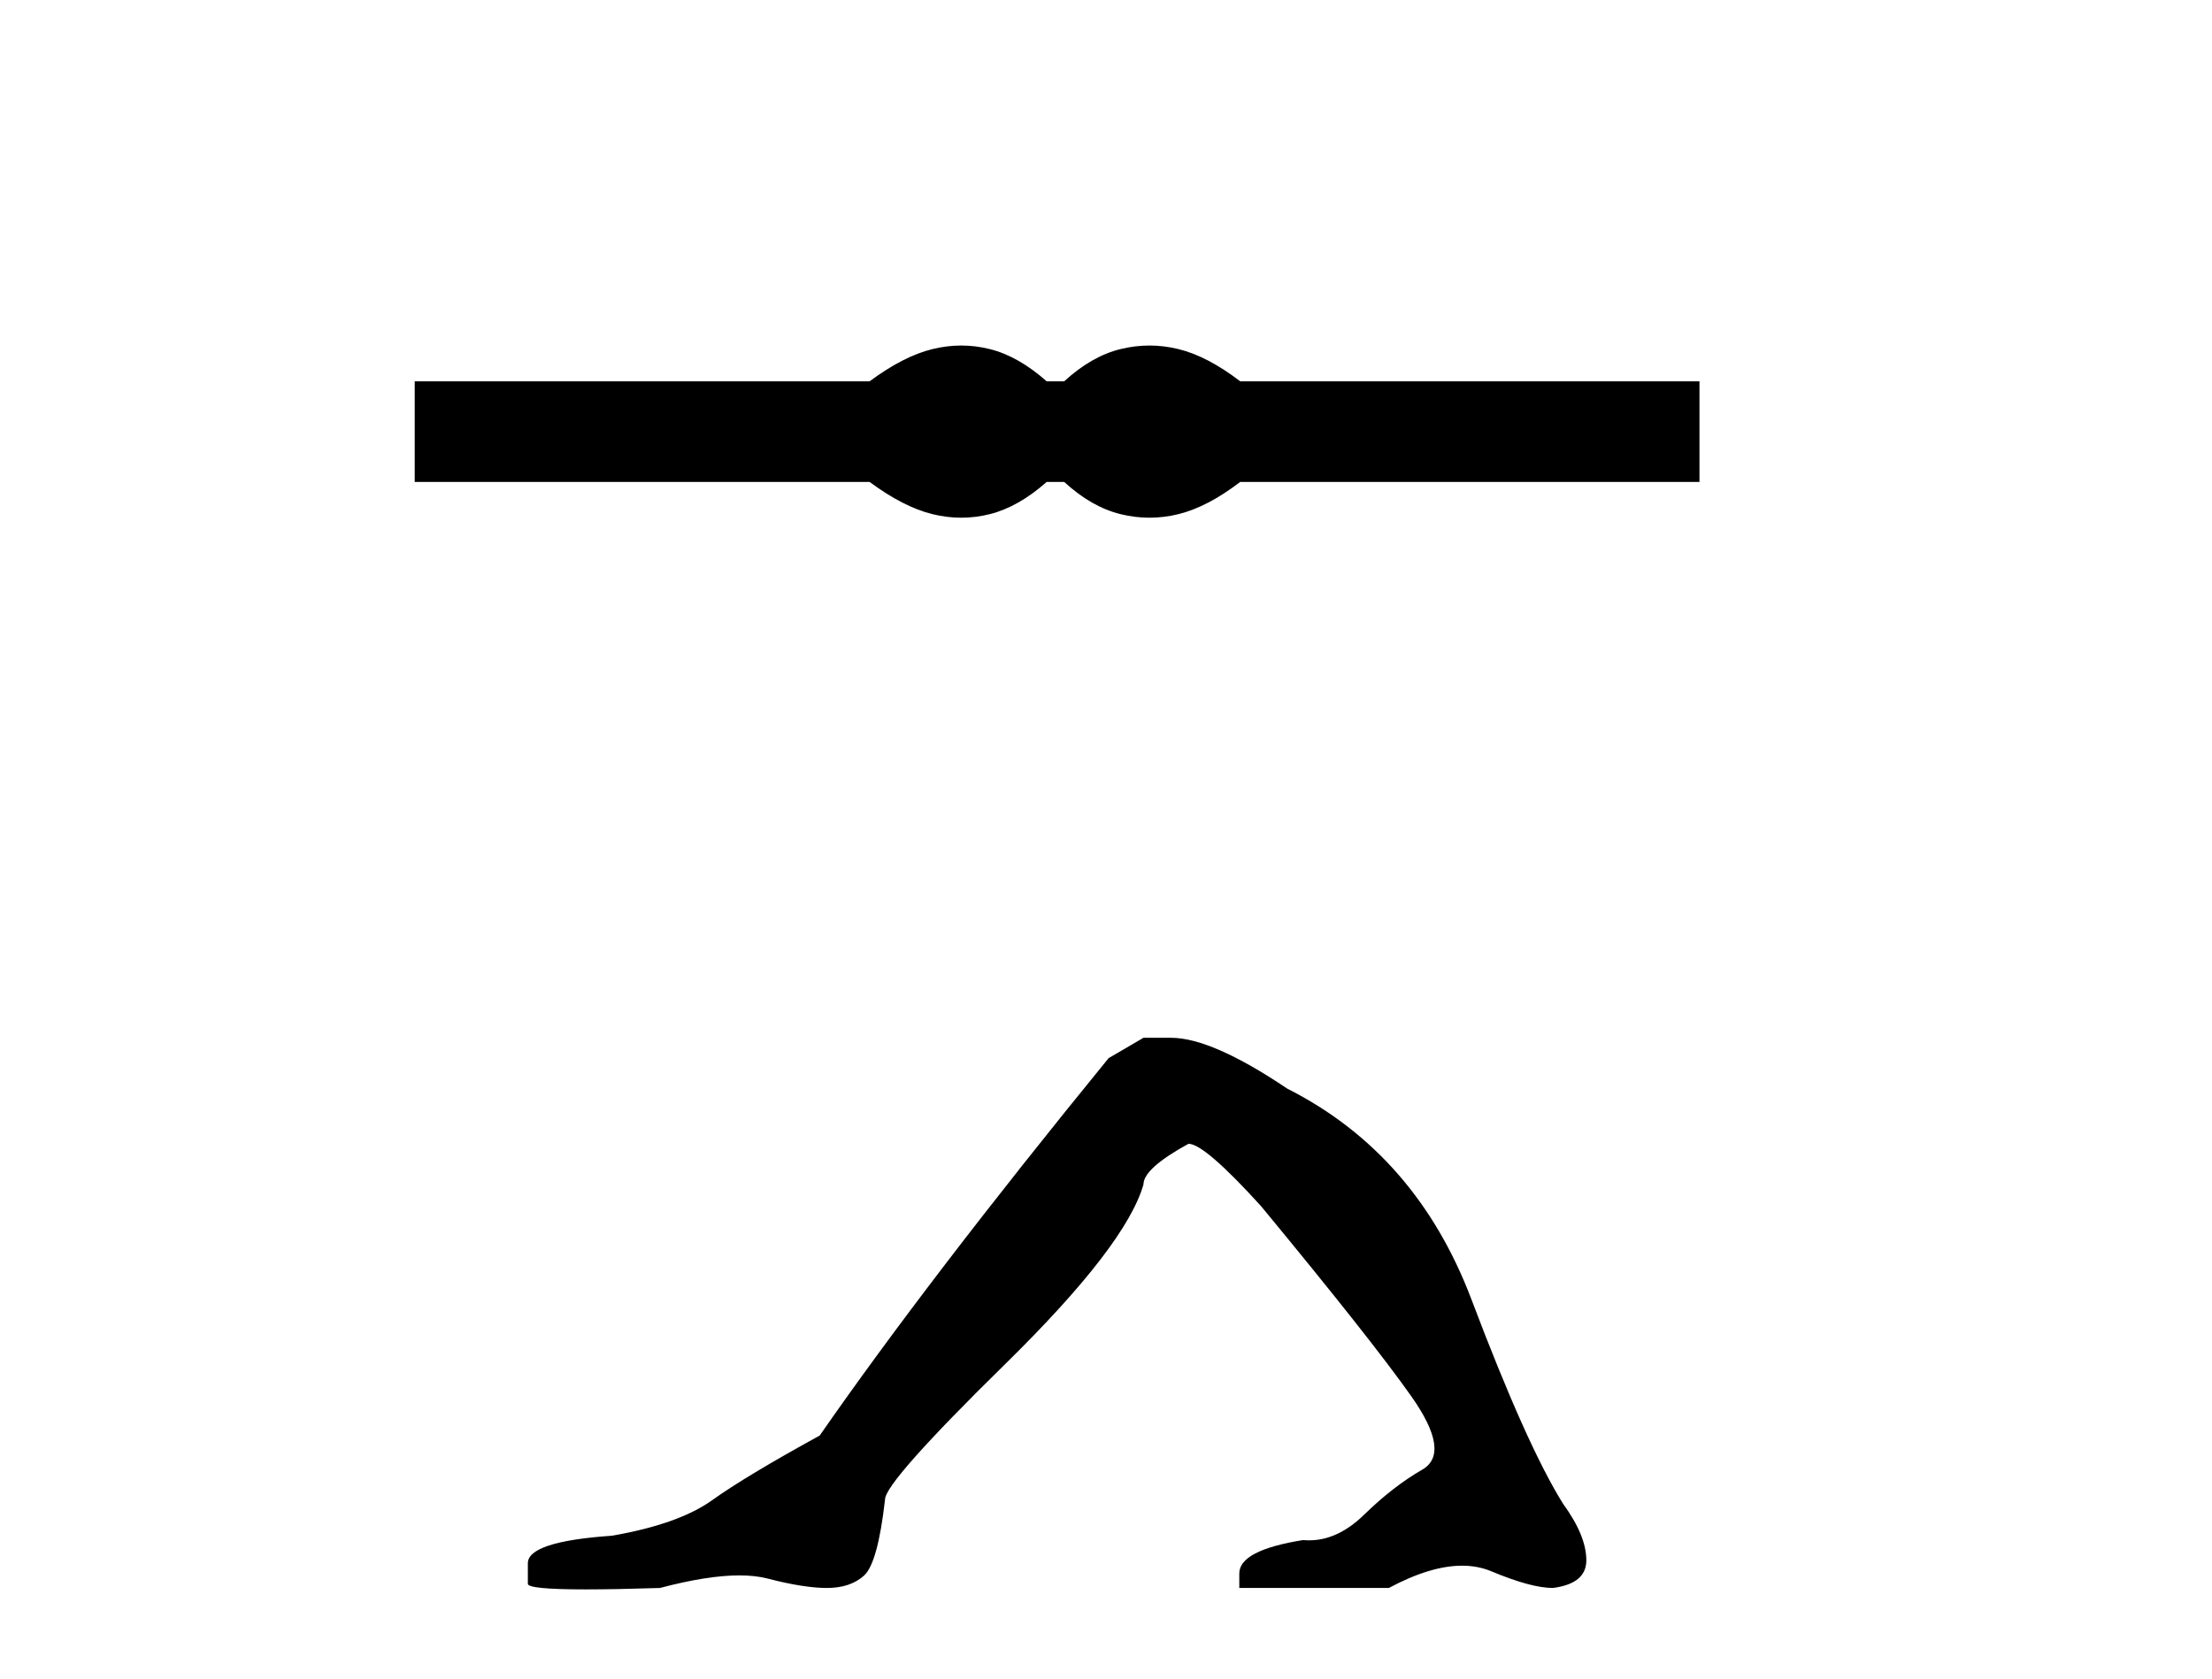
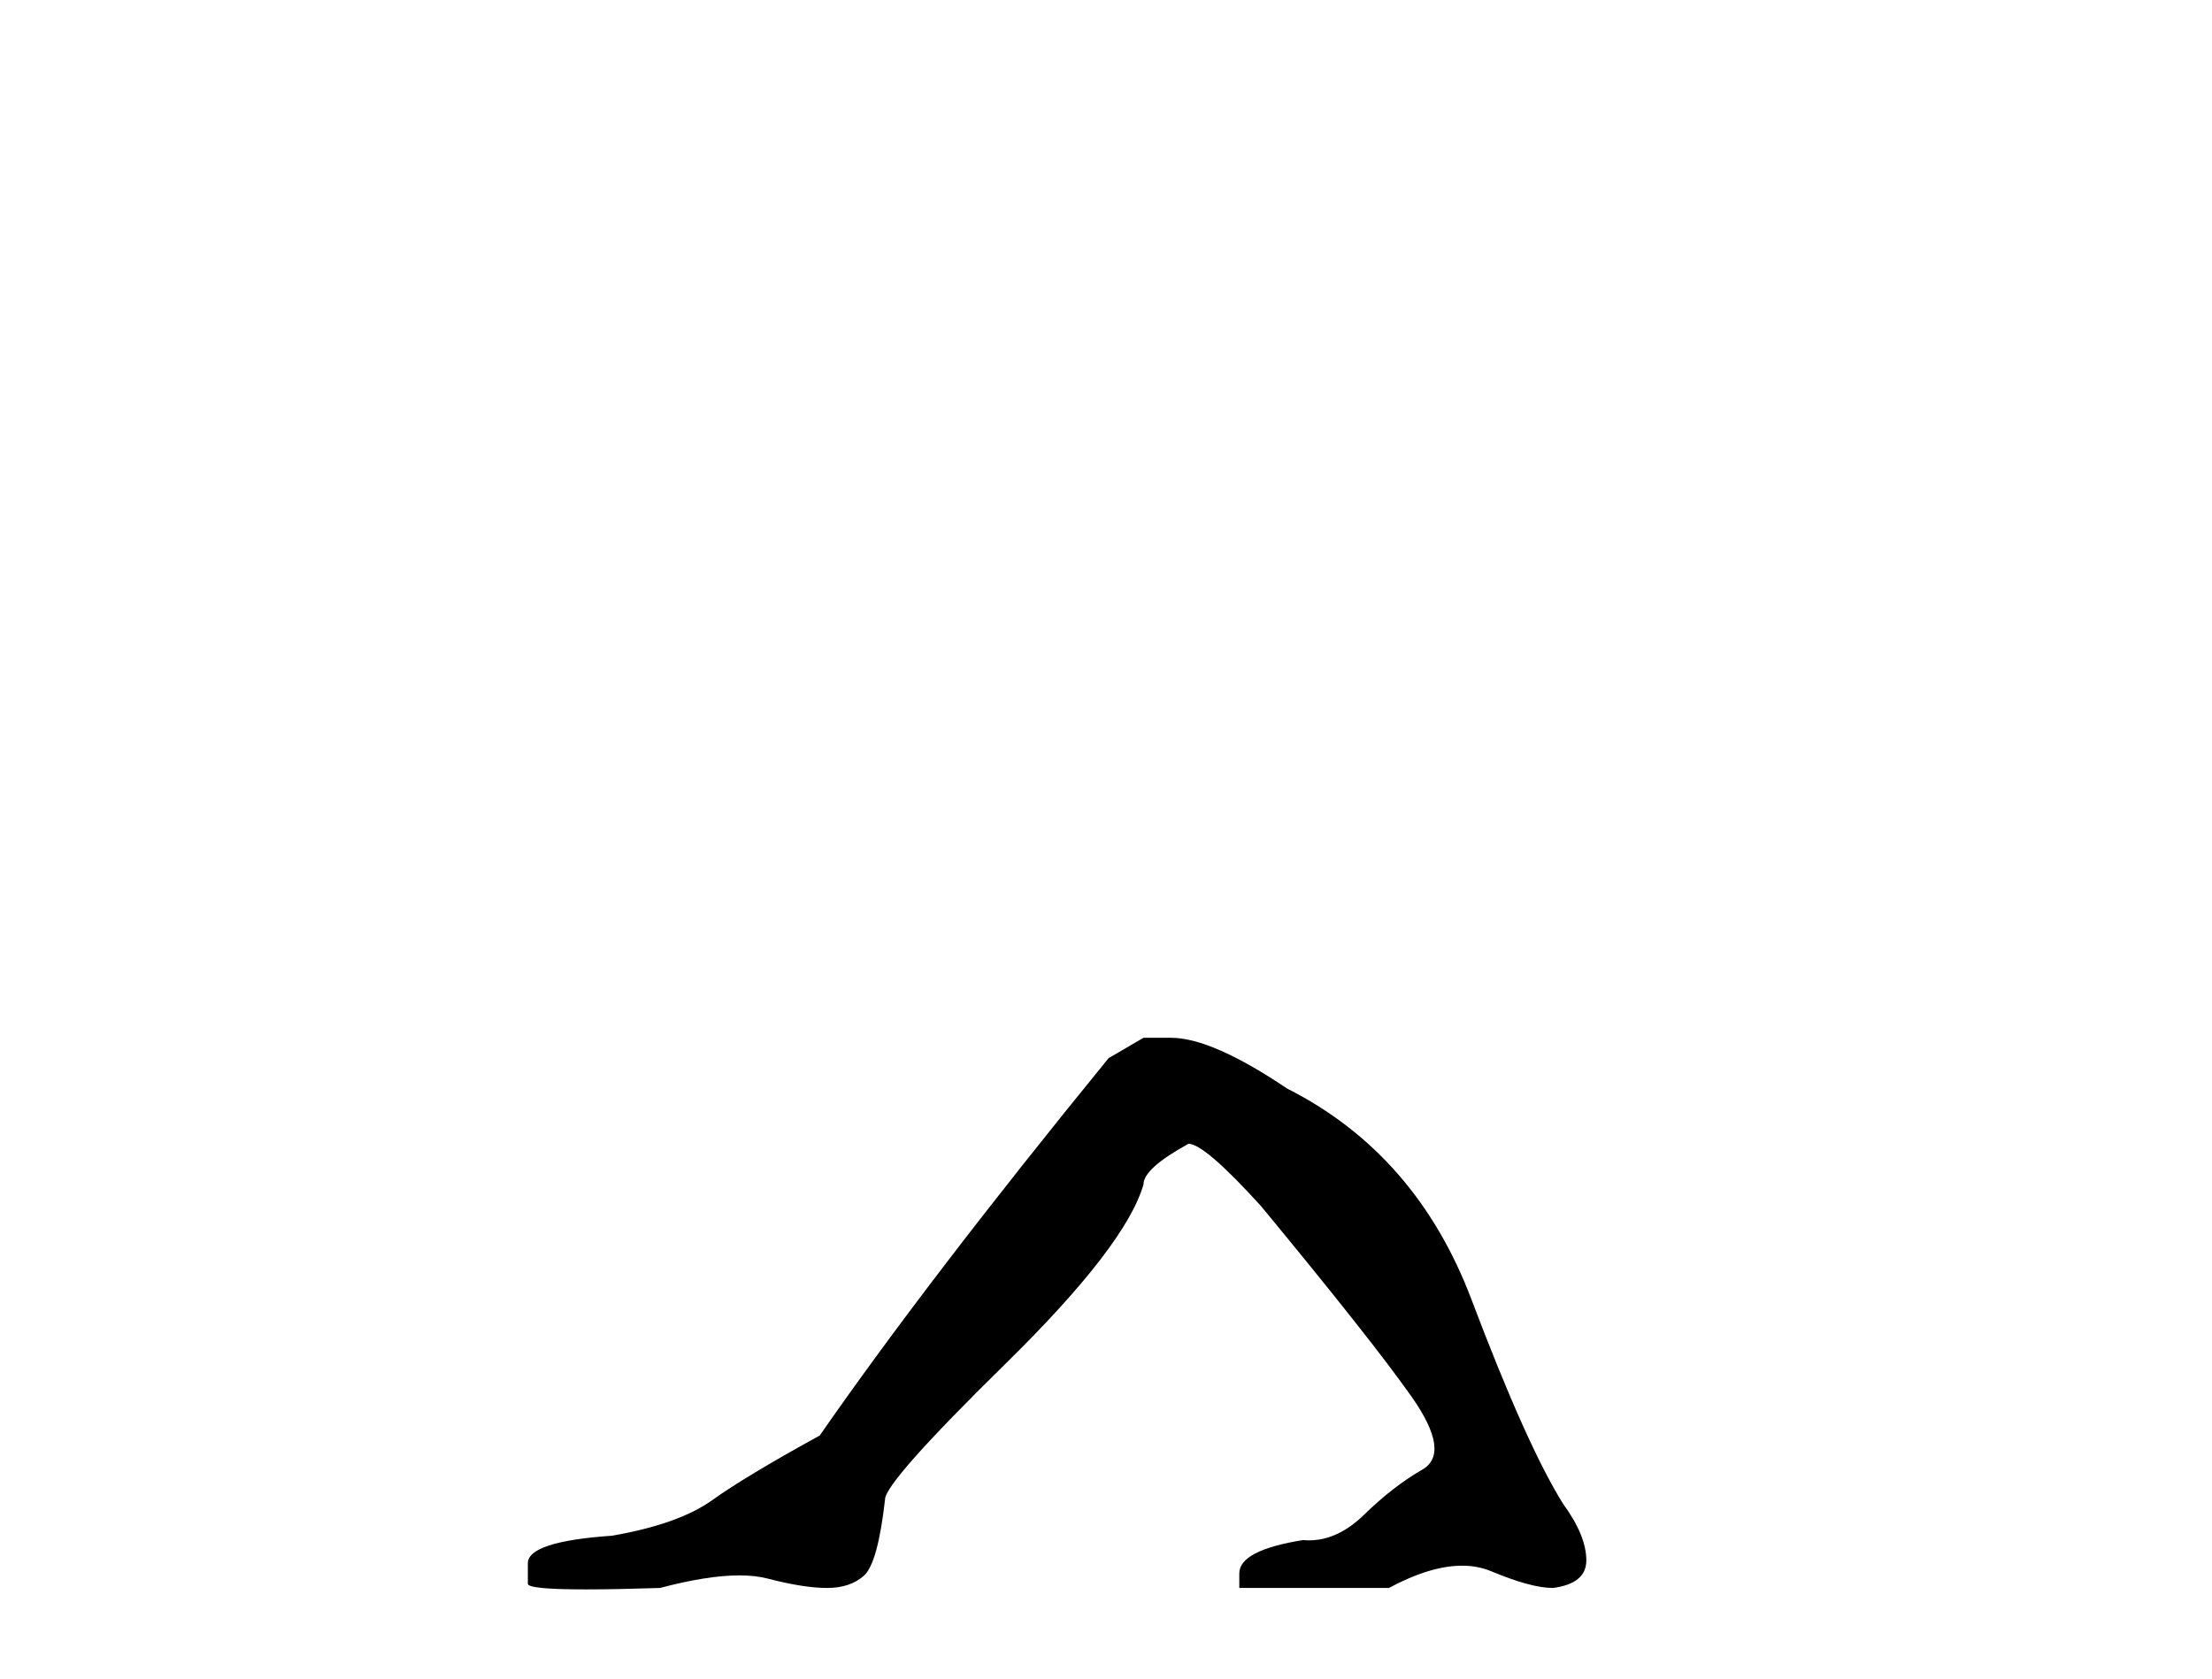
<svg xmlns="http://www.w3.org/2000/svg" width="54.0" height="41.0">
-   <path d="M 23.467 8.437 C 23.233 8.437 22.999 8.466 22.763 8.524 C 22.291 8.639 21.78 8.902 21.228 9.311 L 10.124 9.311 L 10.124 11.767 L 21.228 11.767 C 21.78 12.176 22.291 12.438 22.763 12.554 C 22.999 12.612 23.233 12.641 23.467 12.641 C 23.701 12.641 23.933 12.612 24.164 12.554 C 24.627 12.438 25.09 12.176 25.552 11.767 L 25.979 11.767 C 26.424 12.176 26.883 12.438 27.354 12.554 C 27.59 12.612 27.826 12.641 28.061 12.641 C 28.297 12.641 28.533 12.612 28.769 12.554 C 29.24 12.438 29.743 12.176 30.277 11.767 L 41.488 11.767 L 41.488 9.311 L 30.277 9.311 C 29.743 8.902 29.24 8.639 28.769 8.524 C 28.533 8.466 28.297 8.437 28.061 8.437 C 27.826 8.437 27.59 8.466 27.354 8.524 C 26.883 8.639 26.424 8.902 25.979 9.311 L 25.552 9.311 C 25.09 8.902 24.627 8.639 24.164 8.524 C 23.933 8.466 23.701 8.437 23.467 8.437 Z" style="fill:#000000;stroke:none" />
  <path d="M 27.915 25.34 L 27.064 25.837 Q 22.669 31.224 20.011 35.052 Q 18.203 36.045 17.388 36.629 Q 16.573 37.214 14.942 37.498 Q 12.886 37.64 12.886 38.171 L 12.886 38.207 L 12.886 38.668 Q 12.863 38.809 14.304 38.809 Q 15.025 38.809 16.112 38.774 Q 17.27 38.467 18.05 38.467 Q 18.439 38.467 18.735 38.543 Q 19.621 38.774 20.188 38.774 Q 20.755 38.774 21.092 38.473 Q 21.429 38.171 21.606 36.612 Q 21.606 36.186 24.548 33.298 Q 27.49 30.409 27.915 28.92 Q 27.915 28.53 29.014 27.928 Q 29.404 27.928 30.786 29.452 Q 33.48 32.713 34.454 34.095 Q 35.429 35.478 34.72 35.885 Q 34.011 36.293 33.302 36.984 Q 32.66 37.611 31.958 37.611 Q 31.886 37.611 31.814 37.604 Q 30.254 37.852 30.254 38.419 L 30.254 38.774 L 33.905 38.774 Q 34.921 38.23 35.693 38.23 Q 36.079 38.23 36.404 38.366 Q 37.379 38.774 37.91 38.774 Q 38.726 38.668 38.726 38.1 Q 38.726 37.498 38.158 36.718 Q 37.272 35.3 35.925 31.738 Q 34.579 28.176 31.424 26.581 Q 29.581 25.34 28.588 25.34 Z" style="fill:#000000;stroke:none" />
</svg>